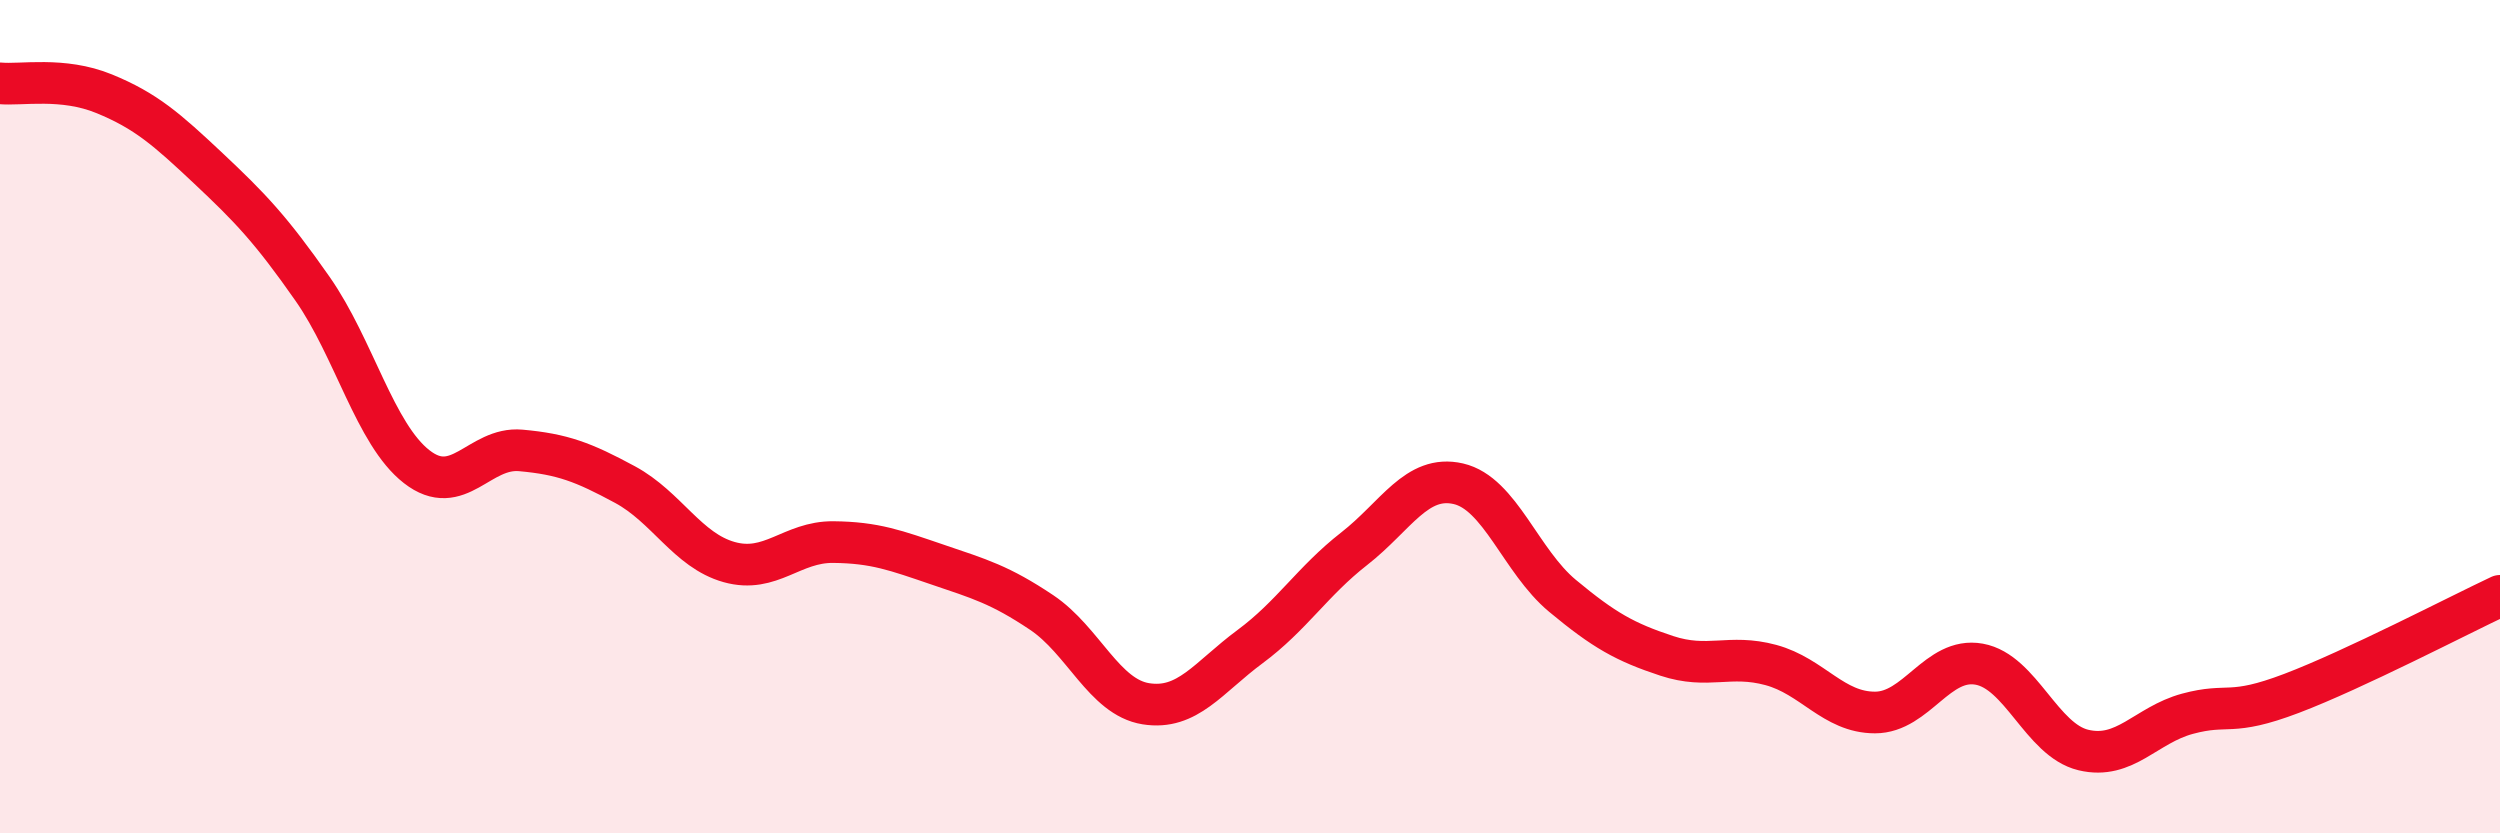
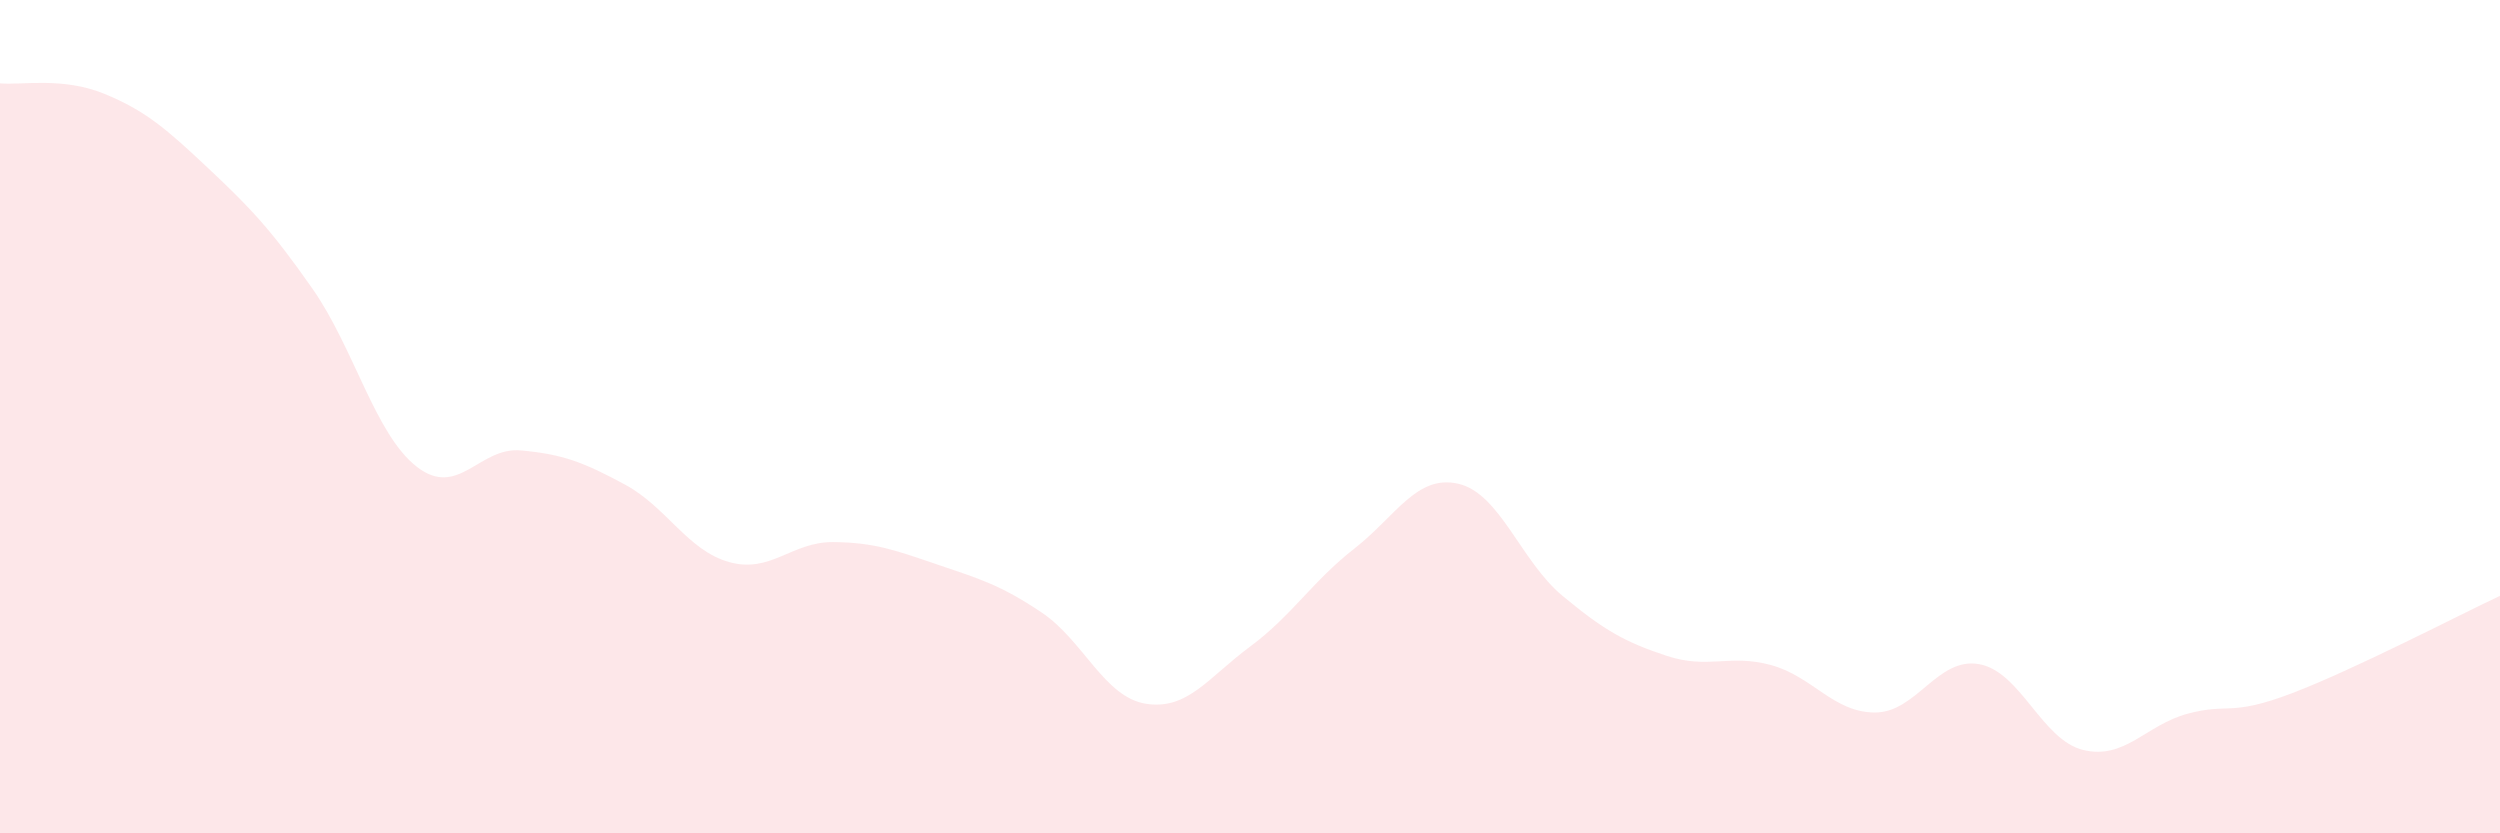
<svg xmlns="http://www.w3.org/2000/svg" width="60" height="20" viewBox="0 0 60 20">
  <path d="M 0,2 C 0.5,2.05 1.5,1.84 2.5,2.25 C 3.5,2.66 4,3.1 5,4.04 C 6,4.98 6.5,5.5 7.5,6.93 C 8.5,8.36 9,10.42 10,11.2 C 11,11.98 11.5,10.72 12.5,10.81 C 13.5,10.9 14,11.09 15,11.63 C 16,12.17 16.5,13.21 17.5,13.49 C 18.5,13.77 19,13 20,13.01 C 21,13.02 21.5,13.21 22.5,13.55 C 23.5,13.89 24,14.03 25,14.7 C 26,15.37 26.5,16.73 27.5,16.89 C 28.5,17.05 29,16.26 30,15.52 C 31,14.78 31.5,13.95 32.5,13.17 C 33.5,12.39 34,11.38 35,11.61 C 36,11.84 36.5,13.47 37.5,14.3 C 38.5,15.13 39,15.41 40,15.74 C 41,16.07 41.5,15.69 42.5,15.96 C 43.5,16.23 44,17.1 45,17.1 C 46,17.1 46.5,15.76 47.5,15.94 C 48.5,16.12 49,17.76 50,18 C 51,18.24 51.5,17.4 52.5,17.13 C 53.5,16.86 53.5,17.21 55,16.64 C 56.5,16.07 59,14.77 60,14.3L60 20L0 20Z" fill="#EB0A25" opacity="0.1" stroke-linecap="round" stroke-linejoin="round" />
-   <path d="M 0,2 C 0.5,2.05 1.5,1.84 2.5,2.25 C 3.5,2.66 4,3.1 5,4.04 C 6,4.98 6.5,5.5 7.5,6.93 C 8.5,8.36 9,10.42 10,11.2 C 11,11.98 11.5,10.72 12.5,10.81 C 13.5,10.9 14,11.09 15,11.63 C 16,12.17 16.5,13.21 17.5,13.49 C 18.5,13.77 19,13 20,13.01 C 21,13.02 21.5,13.21 22.5,13.55 C 23.5,13.89 24,14.03 25,14.7 C 26,15.37 26.5,16.73 27.5,16.89 C 28.5,17.05 29,16.26 30,15.52 C 31,14.78 31.5,13.95 32.5,13.17 C 33.5,12.39 34,11.38 35,11.61 C 36,11.84 36.5,13.47 37.5,14.3 C 38.5,15.13 39,15.41 40,15.74 C 41,16.07 41.5,15.69 42.5,15.96 C 43.5,16.23 44,17.1 45,17.1 C 46,17.1 46.5,15.76 47.5,15.94 C 48.5,16.12 49,17.76 50,18 C 51,18.24 51.5,17.4 52.5,17.13 C 53.5,16.86 53.5,17.21 55,16.64 C 56.5,16.07 59,14.77 60,14.3" stroke="#EB0A25" stroke-width="1" fill="none" stroke-linecap="round" stroke-linejoin="round" />
</svg>